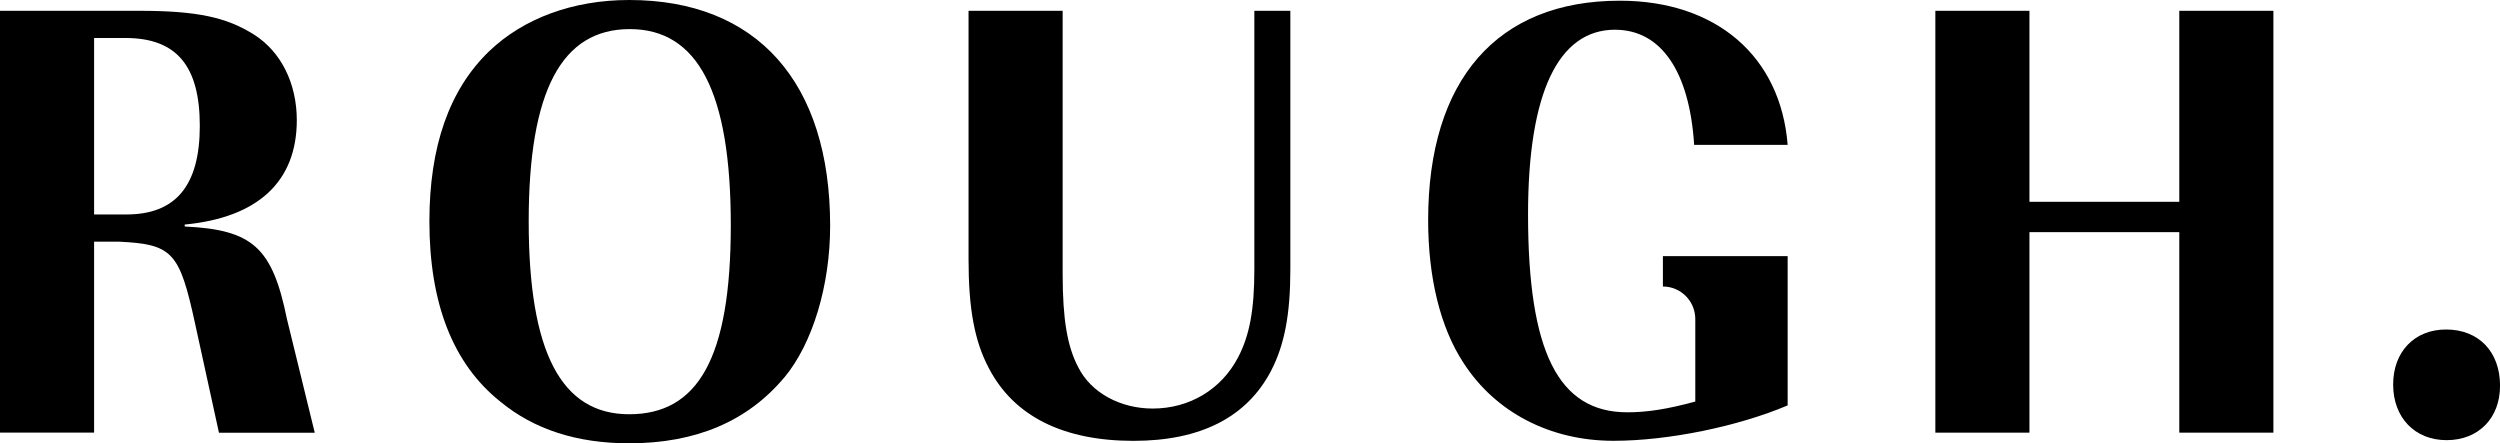
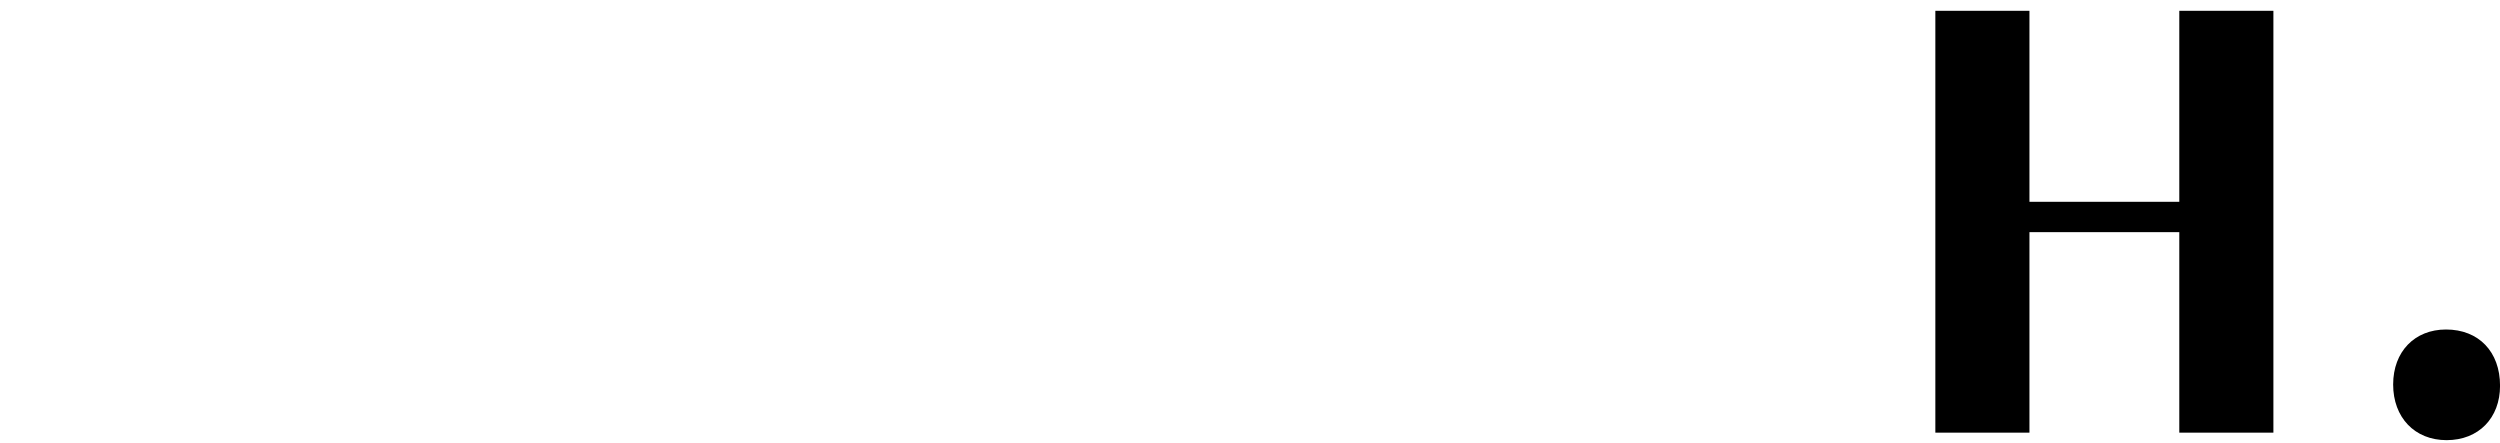
<svg xmlns="http://www.w3.org/2000/svg" id="Ebene_1" viewBox="0 0 500 88.66">
-   <path d="M36.94,45.29v-.38c14.64-1.39,22.42-8.6,22.42-20.87,0-7.34-3.14-13.66-8.48-17.07-5.57-3.54-11.5-4.81-23.11-4.81H0v84.36h18.82v-38.19h4.88c10.81.51,12.2,2.02,15.33,16.45l4.76,21.76h19.16l-5.57-22.77c-2.91-14.29-6.86-17.83-20.44-18.47h0ZM25.32,42.89h-6.5V7.6h6.27c10.22,0,14.87,5.57,14.87,17.58s-4.88,17.71-14.64,17.71Z" />
-   <path d="M156.85,75.52c5.69-6.83,9.18-18.47,9.18-30.36,0-28.71-14.64-45.16-40.19-45.16-11.26,0-21.14,3.67-28,10.24-8.01,7.71-11.96,19.1-11.96,34.02,0,16.31,4.65,28.46,14.17,36.05,6.74,5.57,15.33,8.35,25.79,8.35,13.36,0,23.69-4.42,31.01-13.16h0ZM125.84,82.85c-13.59,0-20.1-12.4-20.1-38.58s6.62-38.45,20.21-38.45,20.21,12.52,20.21,39.21-6.62,37.82-20.33,37.82h0Z" />
-   <path d="M226.7,88.17c13.36,0,22.65-4.68,27.53-14.04,2.67-5.18,3.84-11.25,3.84-20.24V2.16h-7.2v51.73c0,7.96-.93,13.16-3.25,17.58-3.37,6.45-9.75,10.24-17.08,10.24-6.5,0-12.32-3.17-14.87-8.22-2.21-4.17-3.14-9.61-3.14-18.72V2.16h-18.82v49.71c0,9.74,1.16,16.31,4.06,21.76,4.99,9.61,14.87,14.54,28.92,14.54h0Z" />
  <polygon points="435.86 40.36 405.89 40.36 405.89 2.16 387.07 2.16 387.07 86.53 405.89 86.53 405.89 46.43 435.86 46.43 435.86 86.53 454.68 86.53 454.68 2.16 435.86 2.16 435.86 40.36" />
  <path d="M489.2,65.9c-6.27,0-10.57,4.42-10.57,11s4.29,11.13,10.69,11.13,10.69-4.42,10.69-10.88c0-6.83-4.29-11.25-10.8-11.25h0Z" />
-   <path d="M323.03,5.95c9.18,0,14.87,8.35,15.8,23.02h18.7c-1.4-17.71-14.28-28.83-33.57-28.83-24.51,0-38.33,15.81-38.33,43.89,0,11.51,2.44,21.51,7.09,28.58,6.39,9.87,17.31,15.55,29.97,15.55,11.03,0,24.98-2.9,34.84-7.08v-29.85h-24.95v6.07c3.58,0,6.48,2.92,6.48,6.52v16.49c-5.58,1.52-9.64,2.15-13.59,2.15-13.83,0-19.86-12.14-19.86-39.59,0-24.29,6.04-36.93,17.42-36.93h0Z" />
</svg>